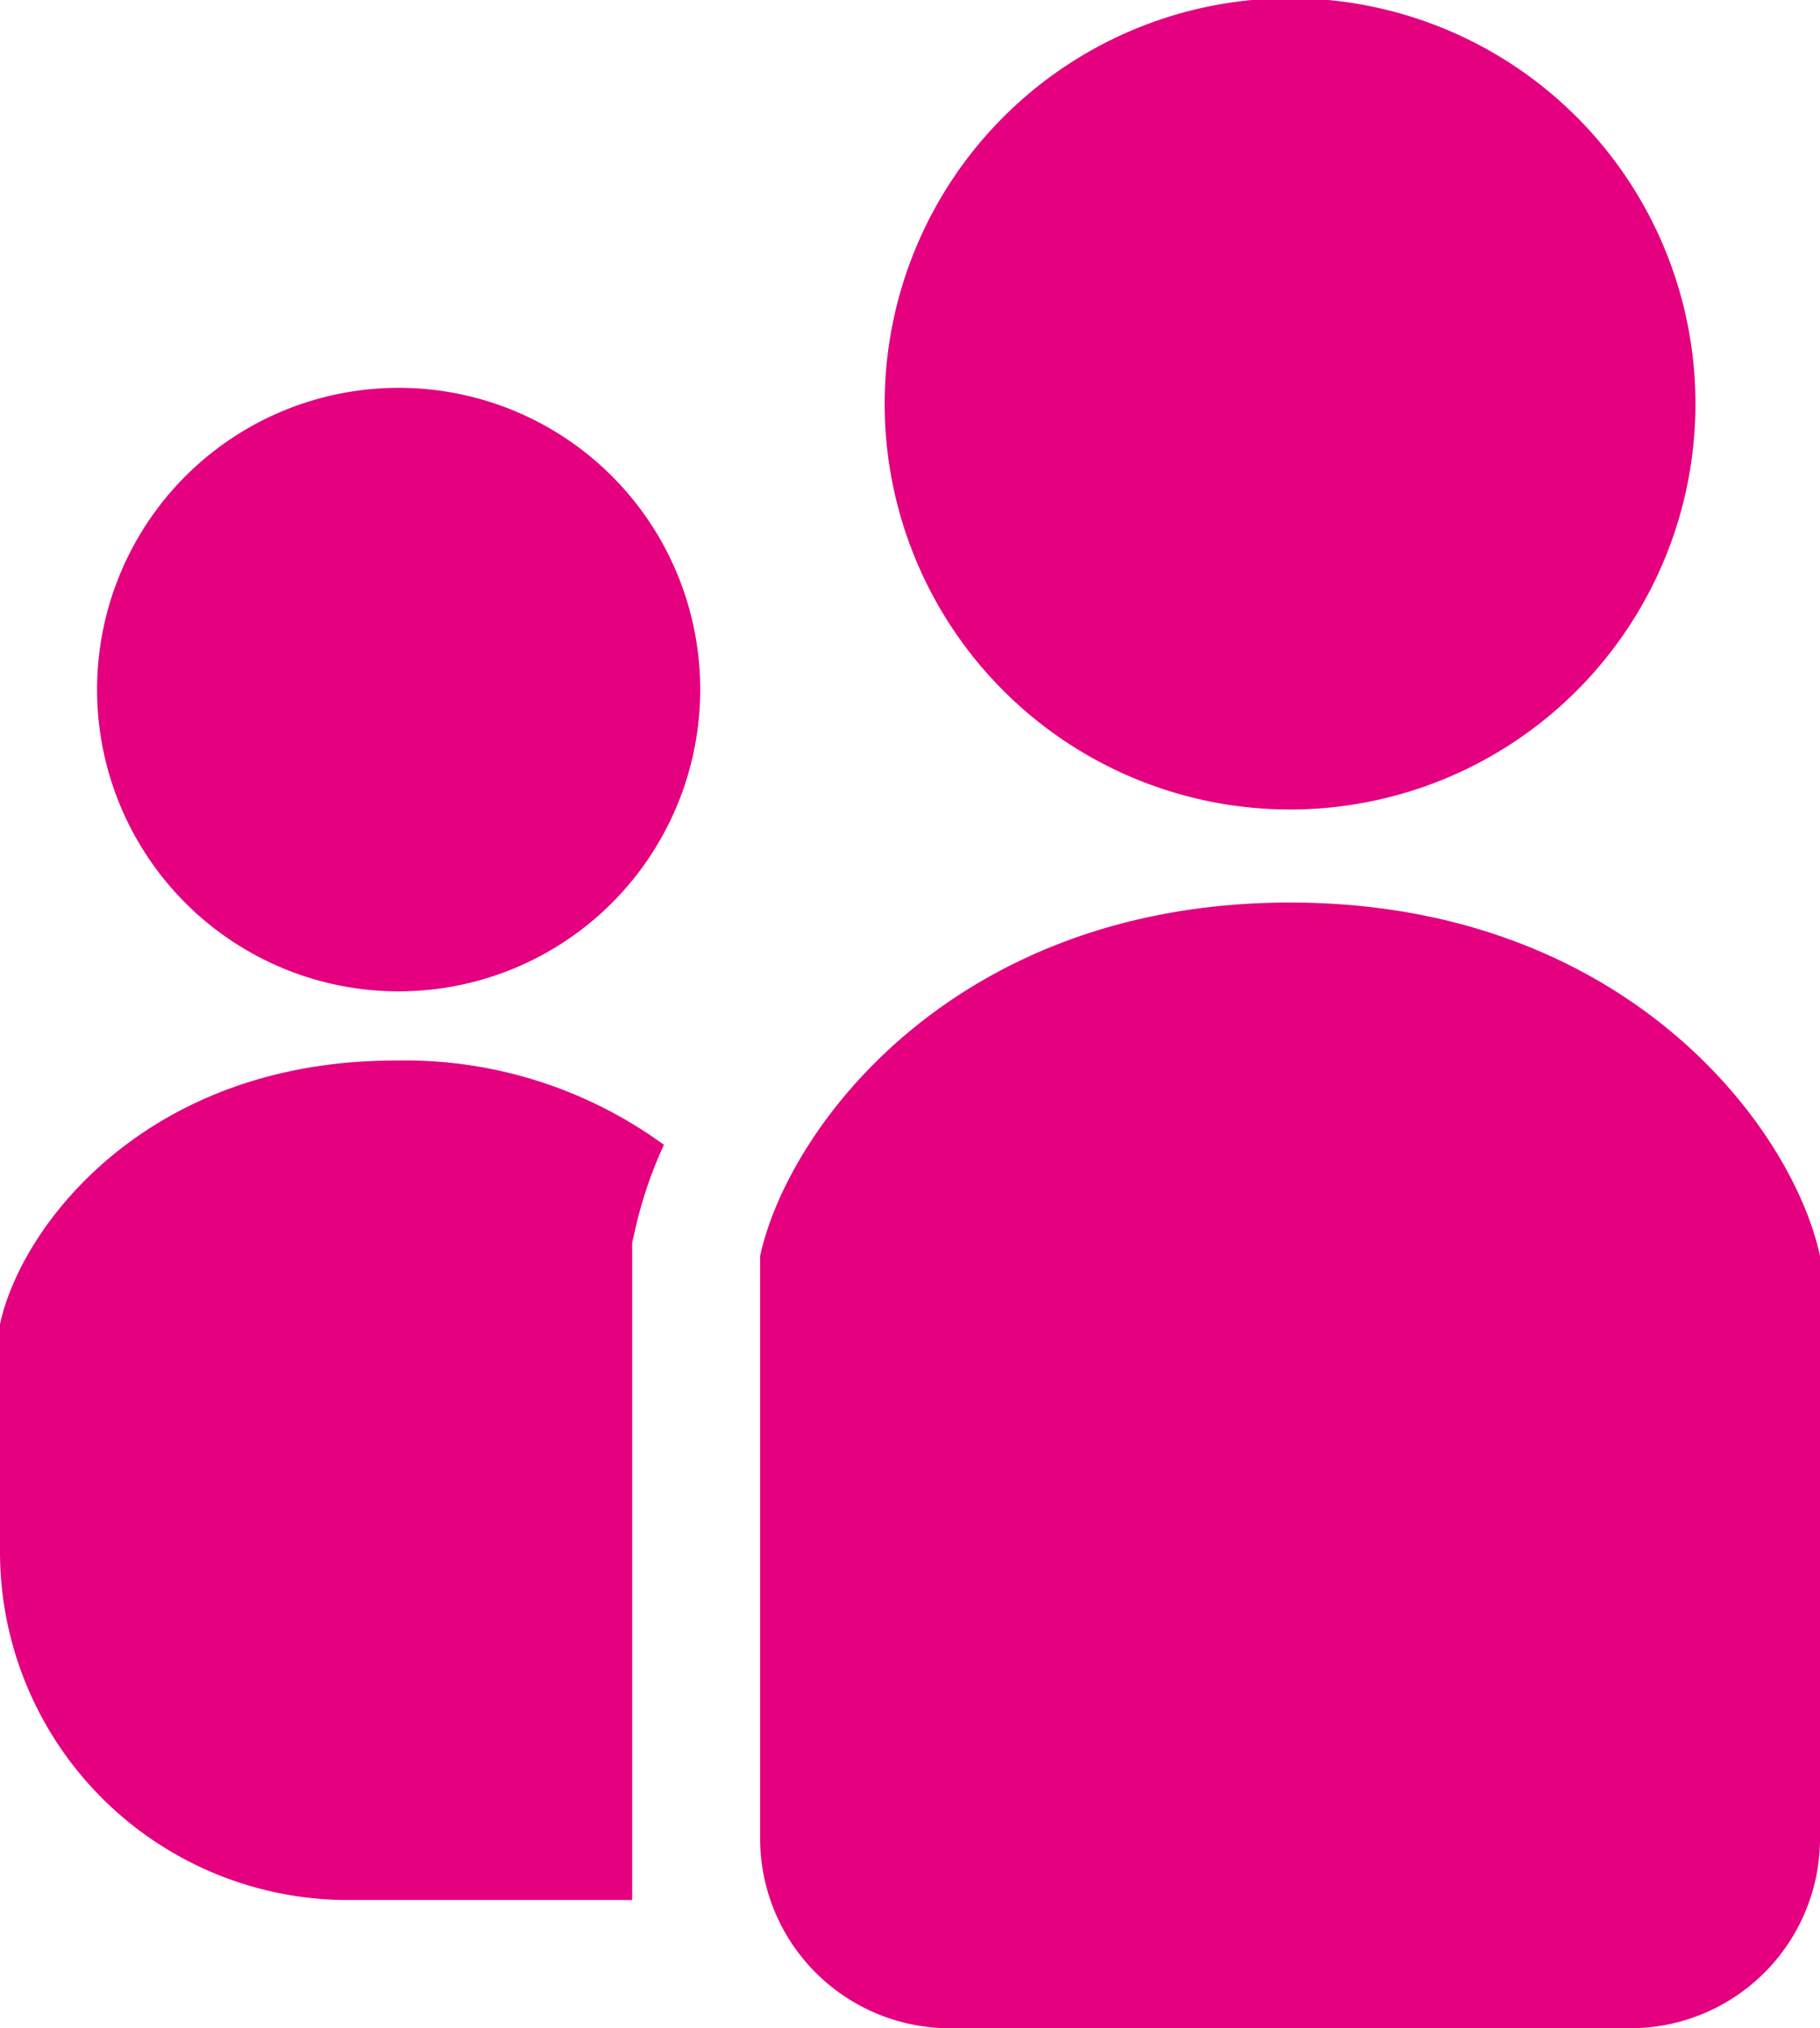
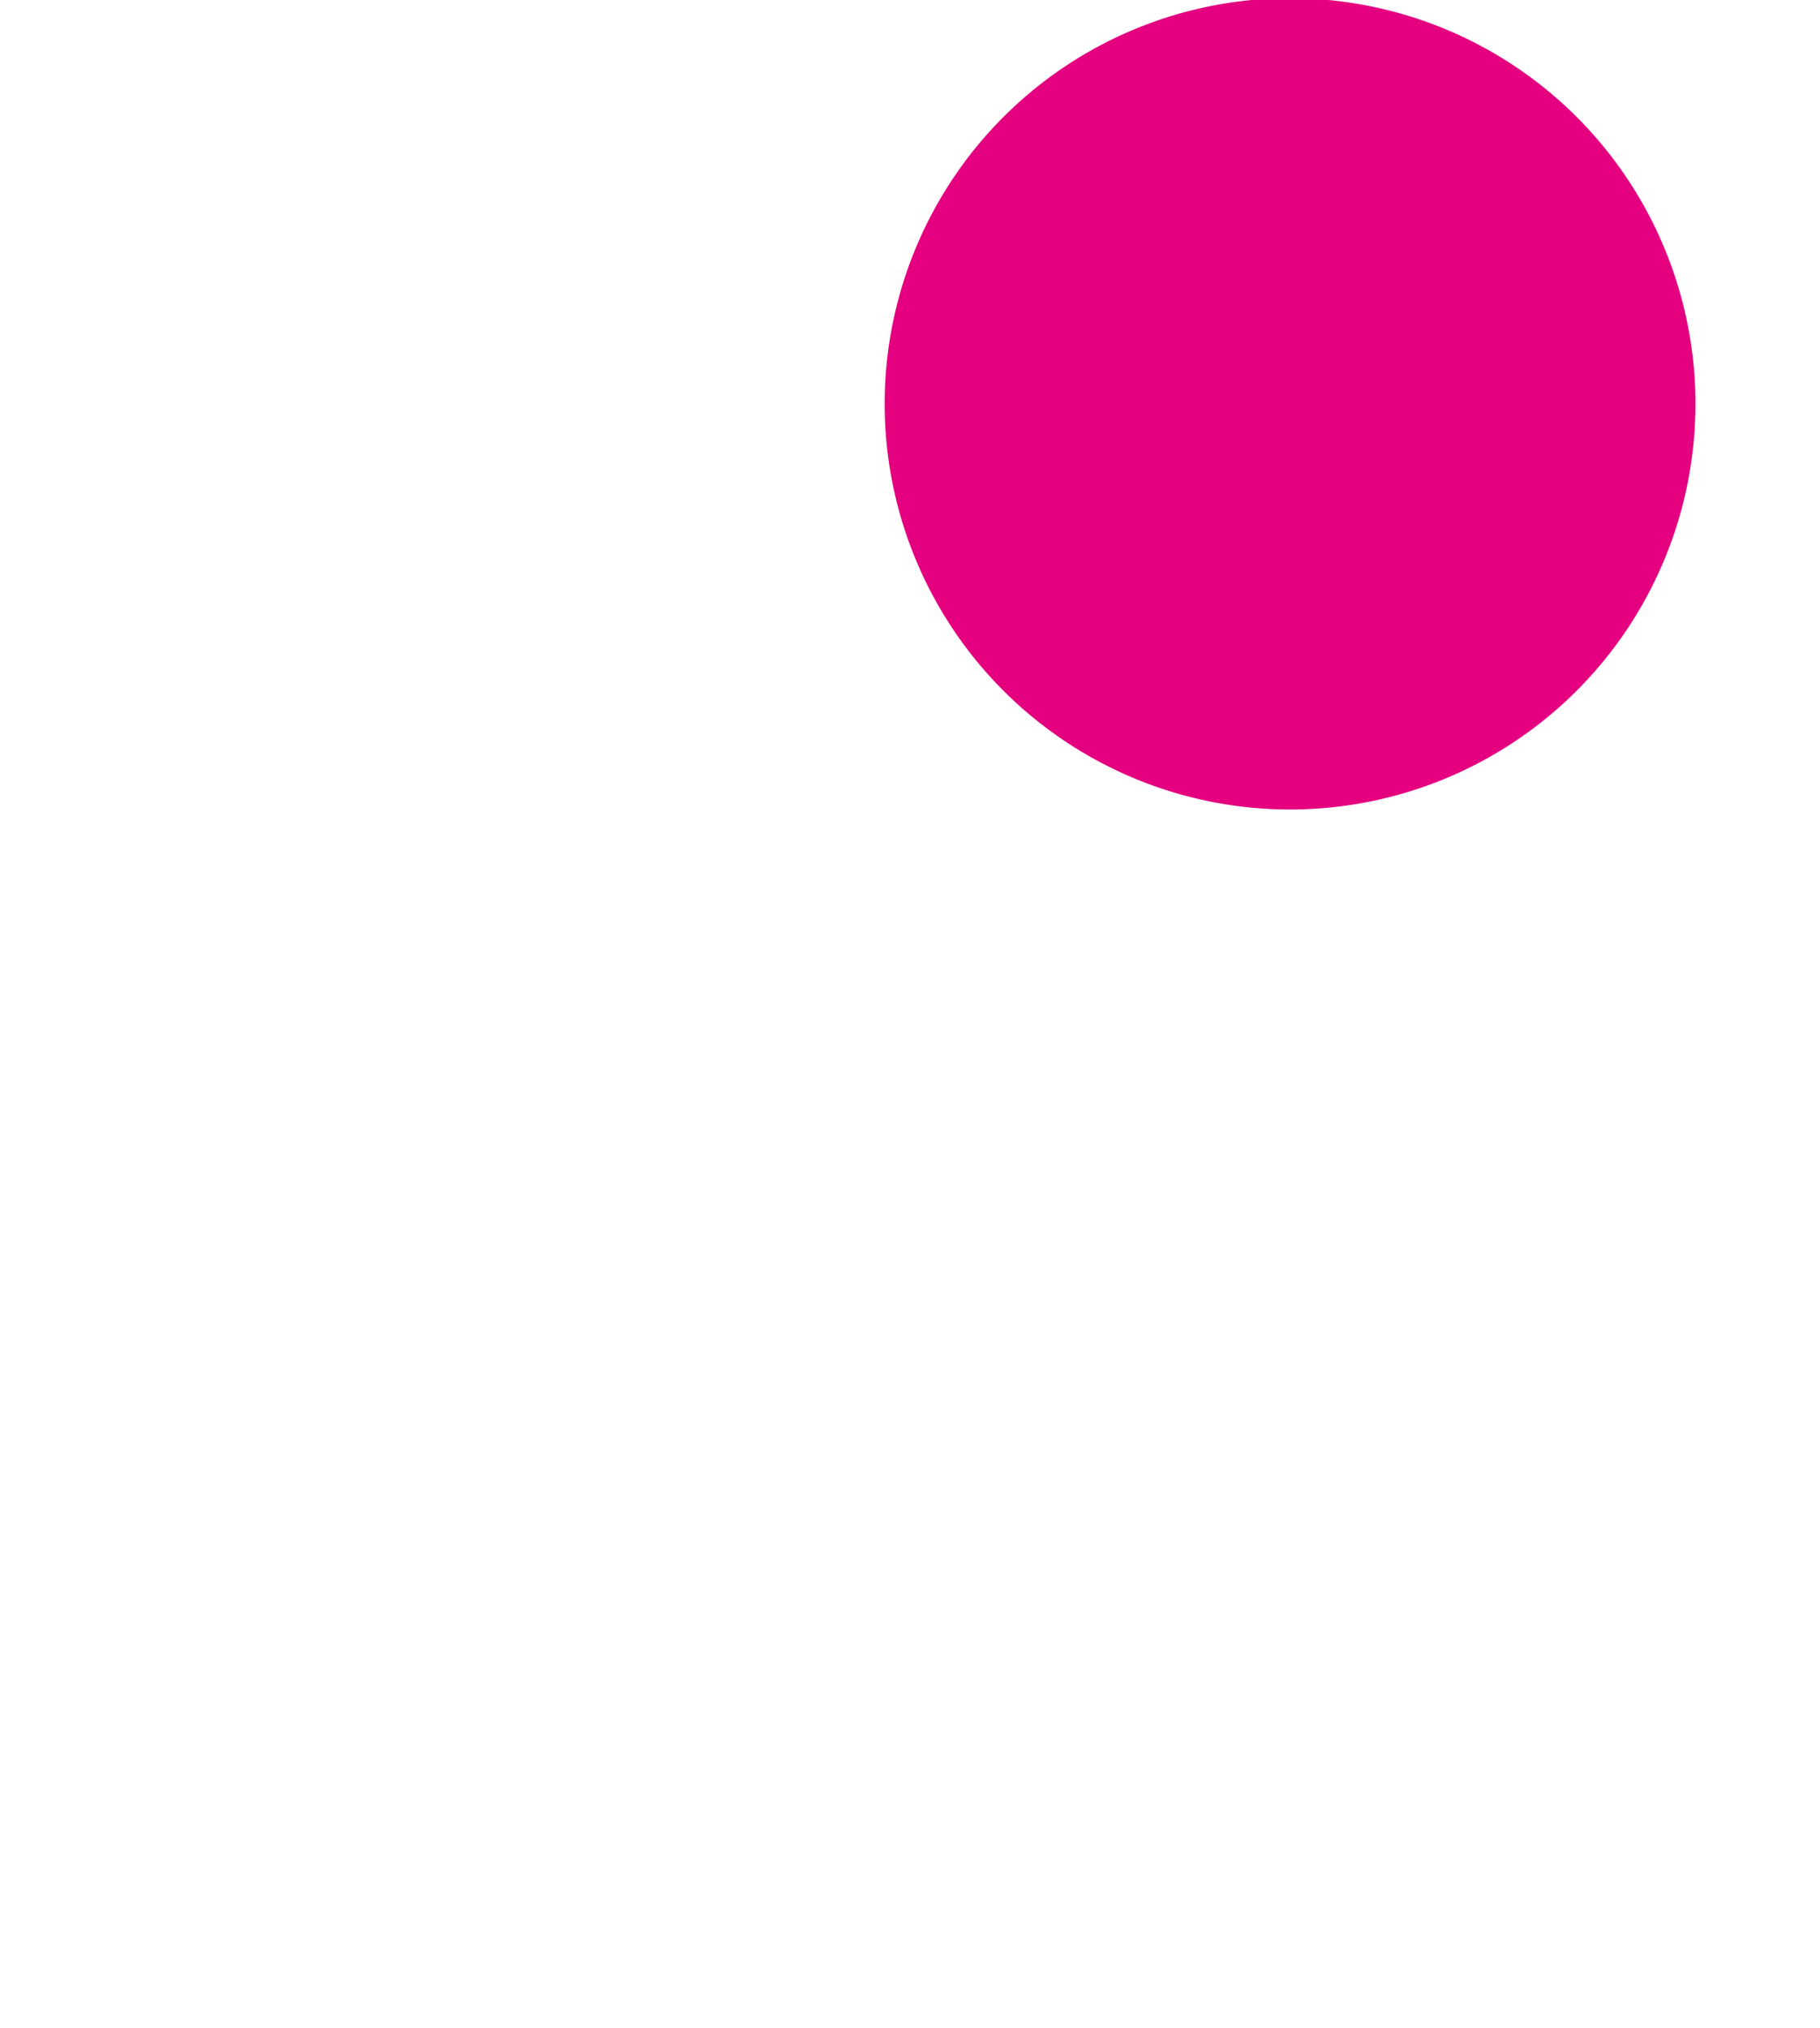
<svg xmlns="http://www.w3.org/2000/svg" width="80.81" height="90" viewBox="0 0 80.81 90">
  <title>アセット 5</title>
  <g id="レイヤー_2" data-name="レイヤー 2">
    <g id="トップ">
-       <path d="M57.28,35.92a18,18,0,1,0-18-18A18,18,0,0,0,57.28,35.92Z" style="fill:#e4007f" />
-       <path d="M17.7,17.21A13.39,13.39,0,1,0,31.09,30.6,13.38,13.38,0,0,0,17.7,17.21Z" style="fill:#e4007f" />
-       <path d="M0,58.76v10.1A15.45,15.45,0,0,0,15.45,84.31H28.07V55.14l.13-.57a18.67,18.67,0,0,1,1.28-3.77,19.53,19.53,0,0,0-11.93-3.74C6.46,47.06.92,54.45,0,58.76Z" style="fill:#e4007f" />
-       <path d="M57.28,40.05C42.42,40.05,35,50,33.75,55.73V81.57A8.42,8.42,0,0,0,42.18,90H72.39a8.42,8.42,0,0,0,8.42-8.43V55.73C79.58,50,72.14,40.05,57.28,40.05Z" style="fill:#e4007f" />
+       <path d="M57.28,35.92a18,18,0,1,0-18-18A18,18,0,0,0,57.28,35.92" style="fill:#e4007f" />
    </g>
  </g>
</svg>